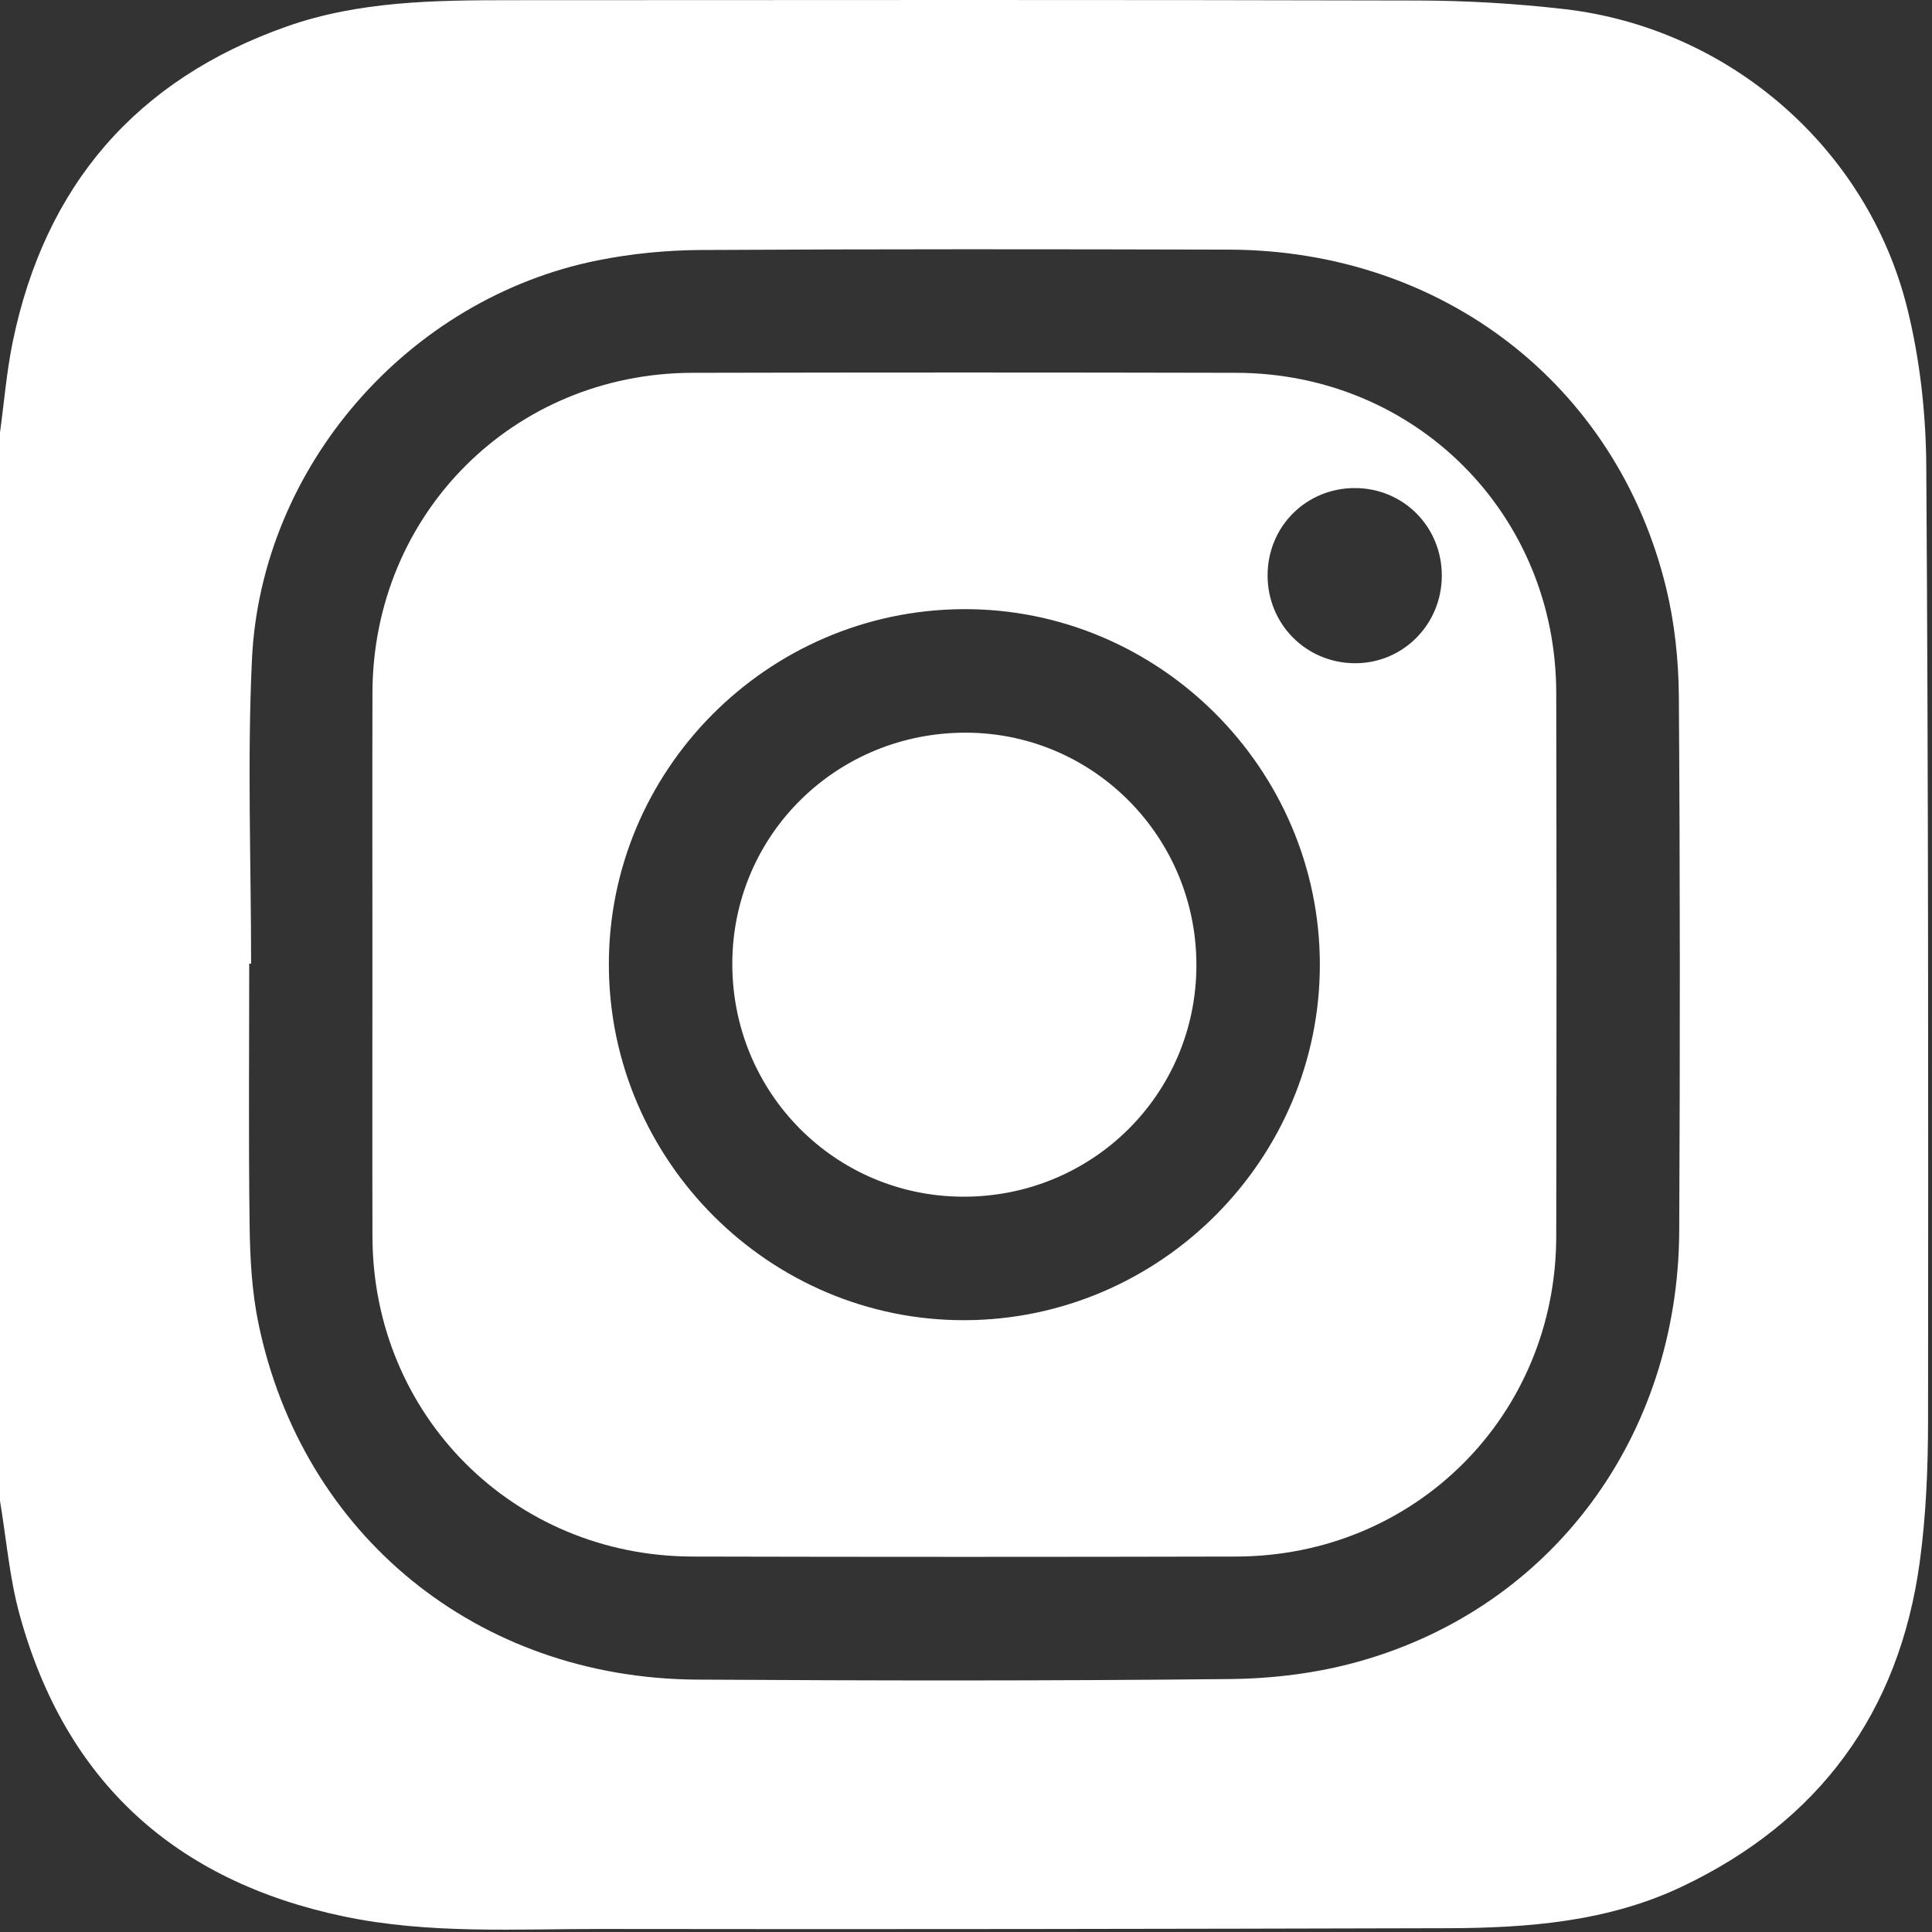
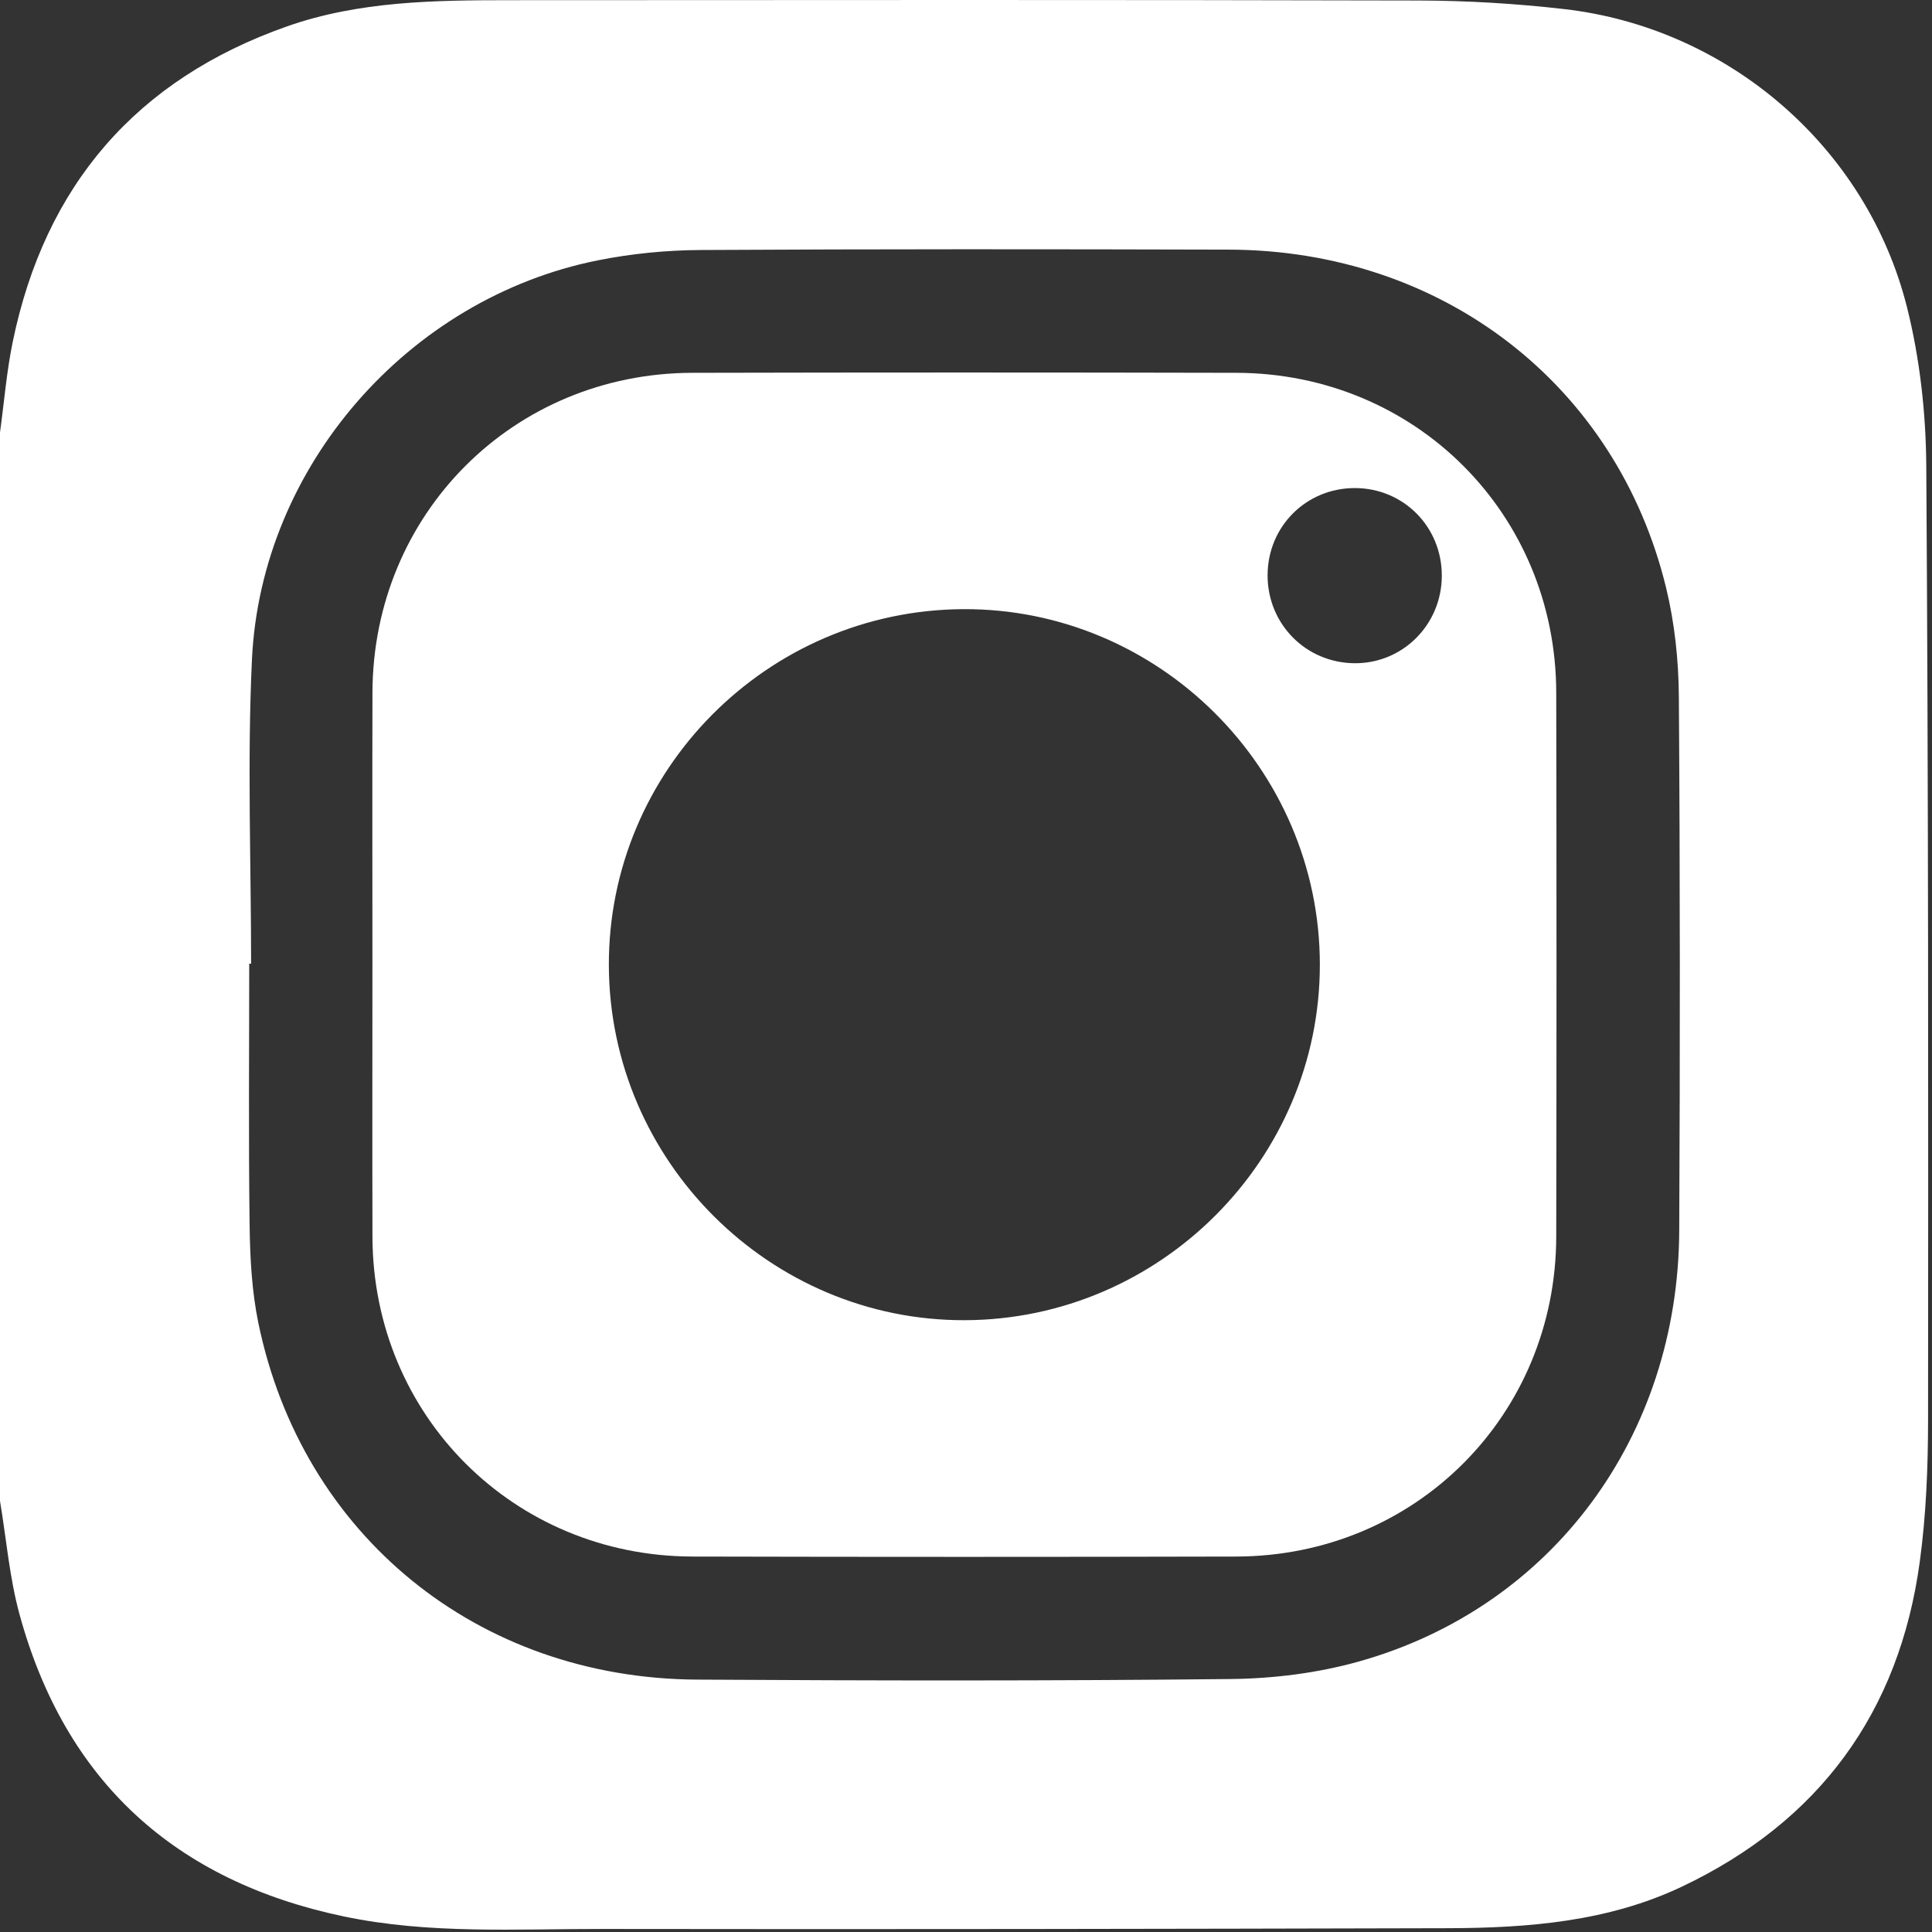
<svg xmlns="http://www.w3.org/2000/svg" width="100%" height="100%" viewBox="0 0 193 193" version="1.1" xml:space="preserve" style="fill-rule:evenodd;clip-rule:evenodd;stroke-linejoin:round;stroke-miterlimit:2;">
  <rect x="0" y="0" width="193" height="193" fill="#333333" stroke="none" />
  <g>
    <path d="M25.084,96.267l-0.188,0c-0,8.727 -0.076,17.455 0.04,26.181c0.043,3.247 0.22,6.554 0.875,9.723c4.38,21.213 21.913,35.482 43.794,35.616c17.786,0.108 35.575,0.132 53.36,-0.058c4.277,-0.046 8.681,-0.599 12.792,-1.754c19.296,-5.418 31.895,-22.468 31.992,-43.033c0.084,-17.787 0.088,-35.575 -0.038,-53.361c-0.026,-3.631 -0.418,-7.346 -1.275,-10.869c-4.939,-20.303 -22.357,-33.718 -43.674,-33.775c-17.587,-0.047 -35.174,-0.064 -52.761,0.037c-3.44,0.02 -6.933,0.361 -10.304,1.038c-18.919,3.8 -33.622,20.583 -34.529,39.887c-0.475,10.101 -0.084,20.244 -0.084,30.368m-25.084,53.667l-0,-106.731c0.414,-3.017 0.658,-6.068 1.27,-9.044c3.218,-15.632 12.352,-26.233 27.417,-31.529c7.2,-2.531 14.771,-2.608 22.305,-2.612c30.243,-0.015 60.487,-0.044 90.731,0.032c4.848,0.012 9.722,0.305 14.539,0.858c16.395,1.88 30.258,13.812 34.257,29.849c1.274,5.112 1.874,10.516 1.909,15.792c0.213,31.775 0.206,63.552 0.179,95.328c-0.004,4.716 -0.193,9.473 -0.828,14.138c-2.048,15.065 -10.065,25.963 -23.792,32.468c-7.372,3.494 -15.378,4.118 -23.405,4.138c-28.112,0.07 -56.224,0.121 -84.335,0.076c-8.644,-0.014 -17.341,0.541 -25.894,-1.251c-16.852,-3.531 -27.836,-13.49 -32.401,-30.171c-1.008,-3.683 -1.32,-7.556 -1.952,-11.341" style="fill:#fff;fill-rule:nonzero;" />
    <path d="M126.628,57.462c-0.011,4.87 3.815,8.747 8.676,8.792c4.821,0.045 8.718,-3.855 8.728,-8.735c0.01,-4.886 -3.816,-8.752 -8.672,-8.763c-4.869,-0.011 -8.721,3.83 -8.732,8.706m-65.805,39.006c0.077,19.522 16.099,35.479 35.56,35.415c19.514,-0.064 35.474,-16.053 35.466,-35.528c-0.009,-19.587 -16.123,-35.626 -35.67,-35.502c-19.547,0.124 -35.432,16.126 -35.356,35.615m-23.62,-0.299c-0,-8.991 -0.019,-17.981 0.004,-26.971c0.045,-17.859 14.074,-31.914 31.954,-31.955c18.113,-0.042 36.227,-0.041 54.341,-0c17.881,0.04 31.925,14.083 31.961,31.947c0.036,18.114 0.035,36.228 -0,54.342c-0.035,17.86 -14.084,31.919 -31.955,31.962c-18.113,0.043 -36.227,0.043 -54.341,-0c-17.871,-0.043 -31.915,-14.111 -31.96,-31.955c-0.023,-9.123 -0.004,-18.247 -0.004,-27.37" style="fill:#fff;fill-rule:nonzero;" />
-     <path d="M119.517,96.459c-0.03,12.853 -10.408,23.127 -23.32,23.086c-12.833,-0.041 -23.103,-10.455 -23.042,-23.366c0.061,-12.828 10.477,-23.054 23.415,-22.987c12.717,0.065 22.977,10.468 22.947,23.267" style="fill:#fff;fill-rule:nonzero;" />
  </g>
</svg>